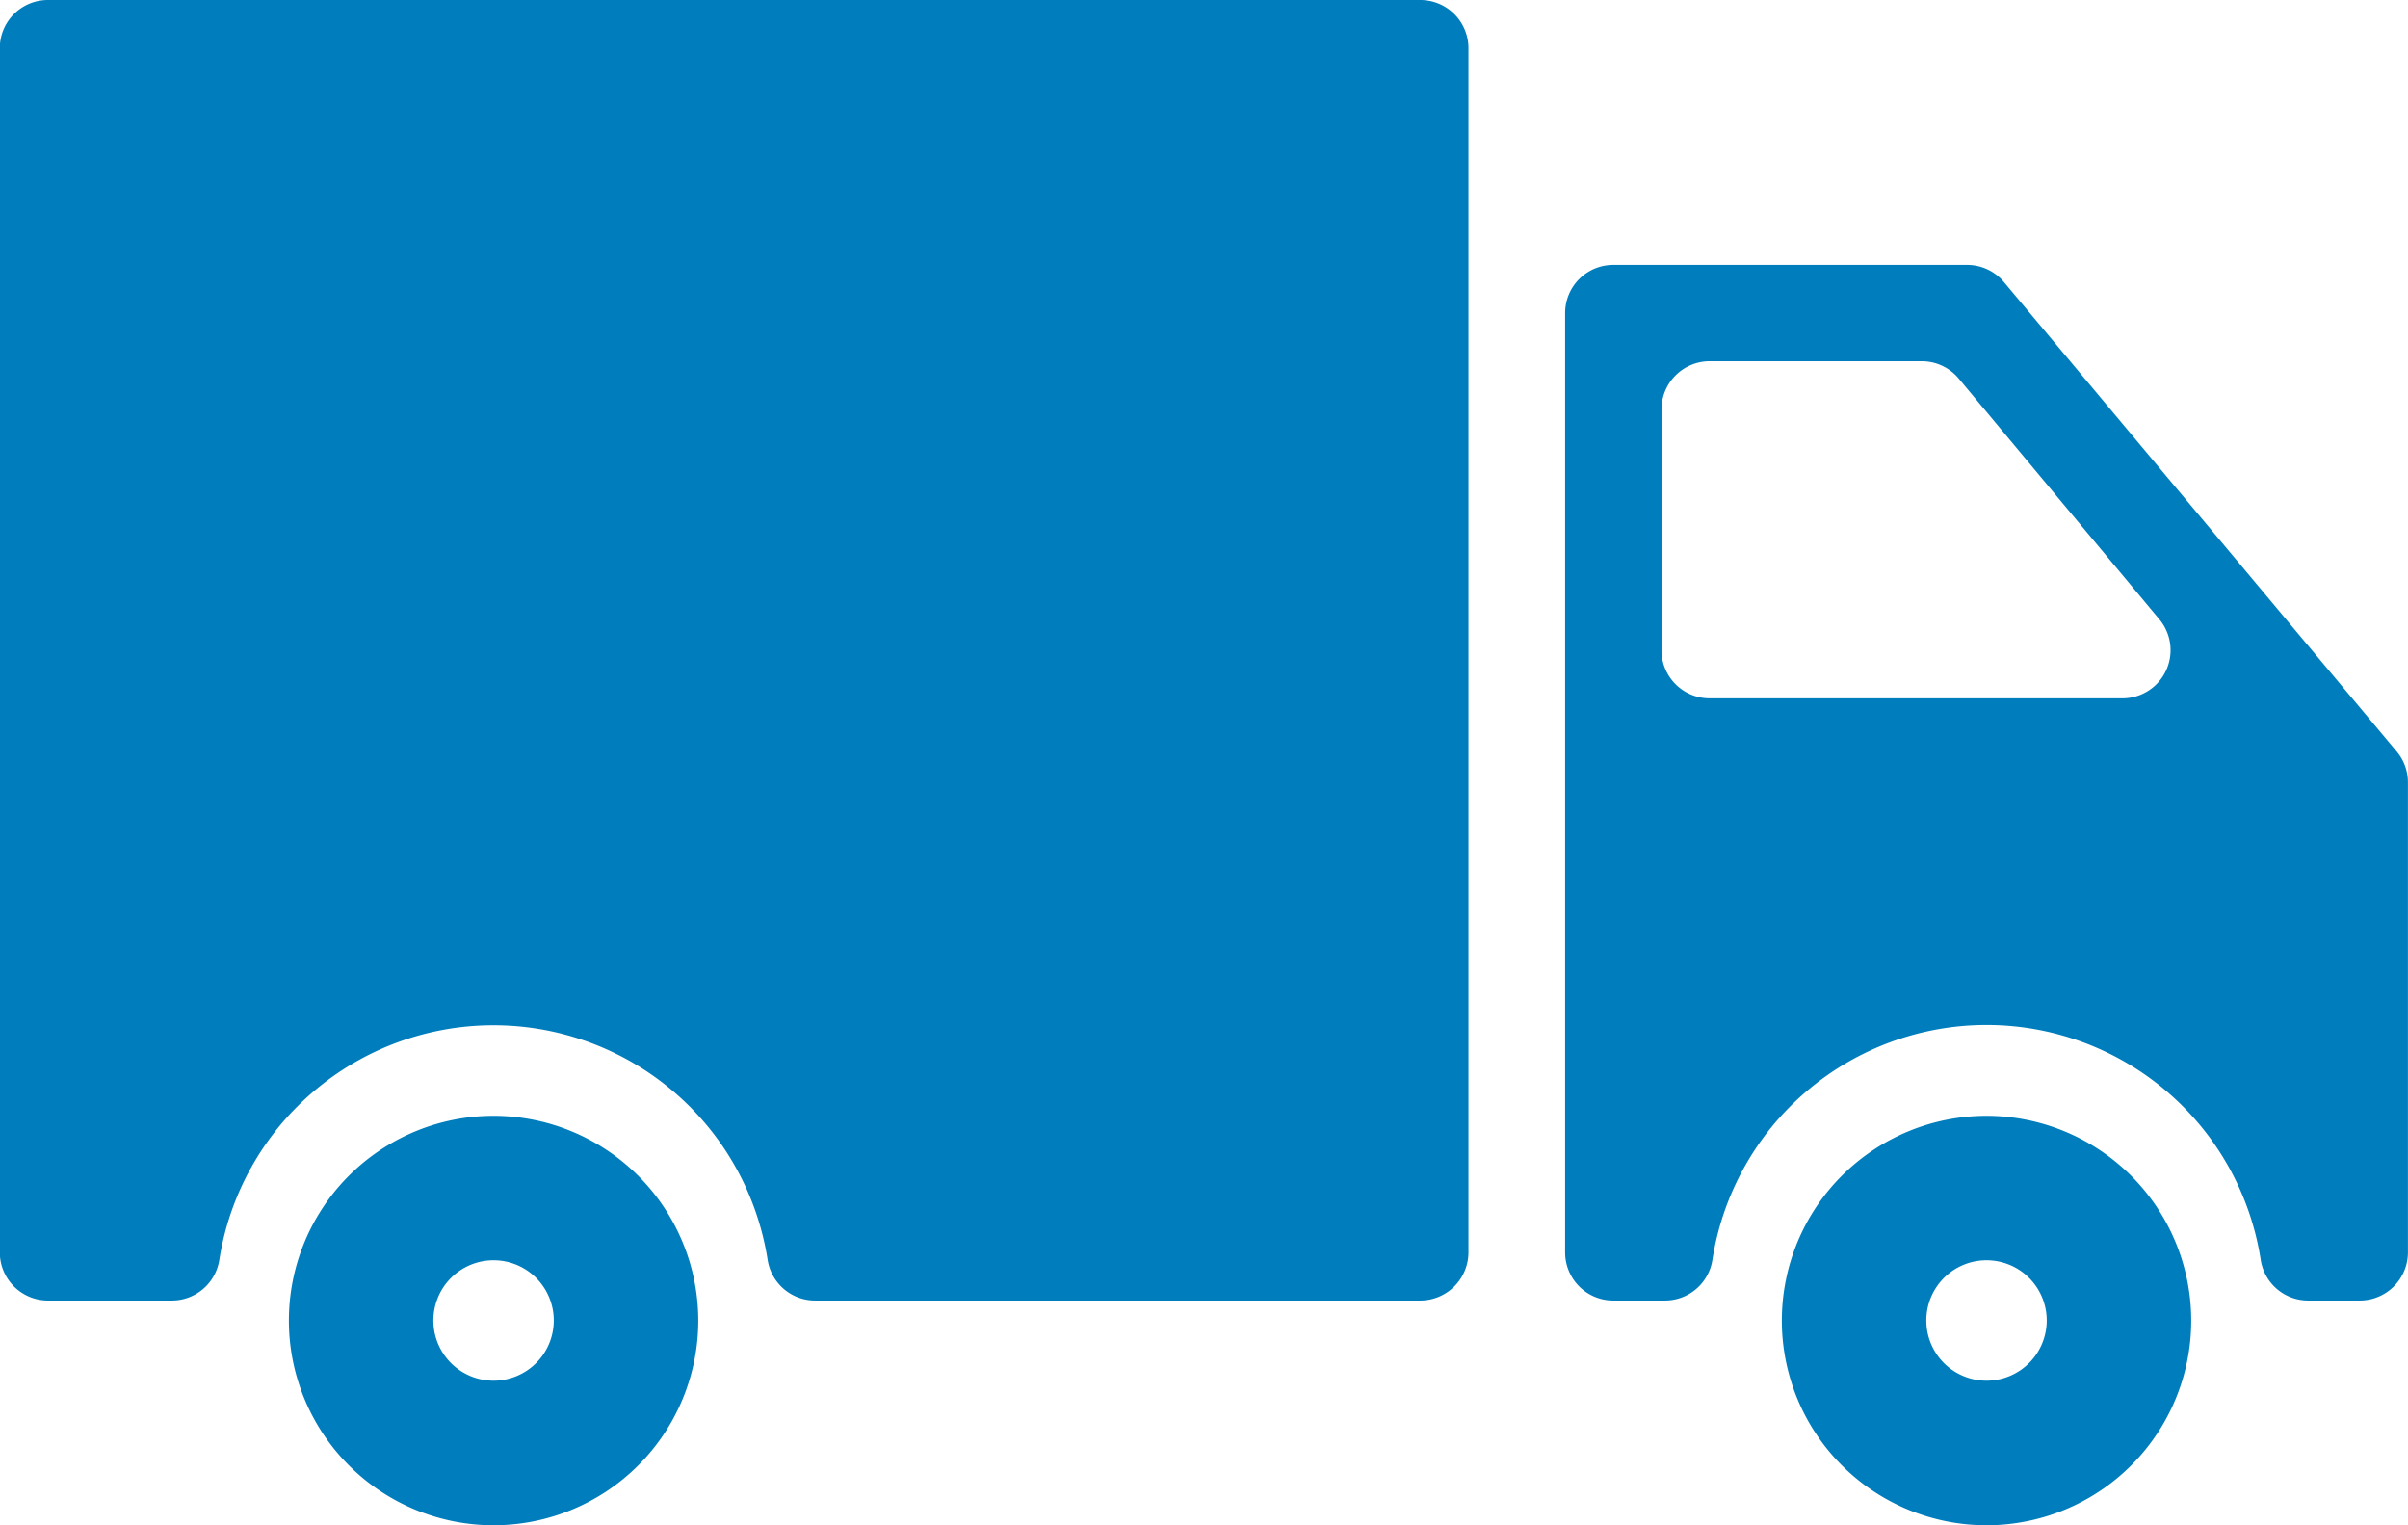
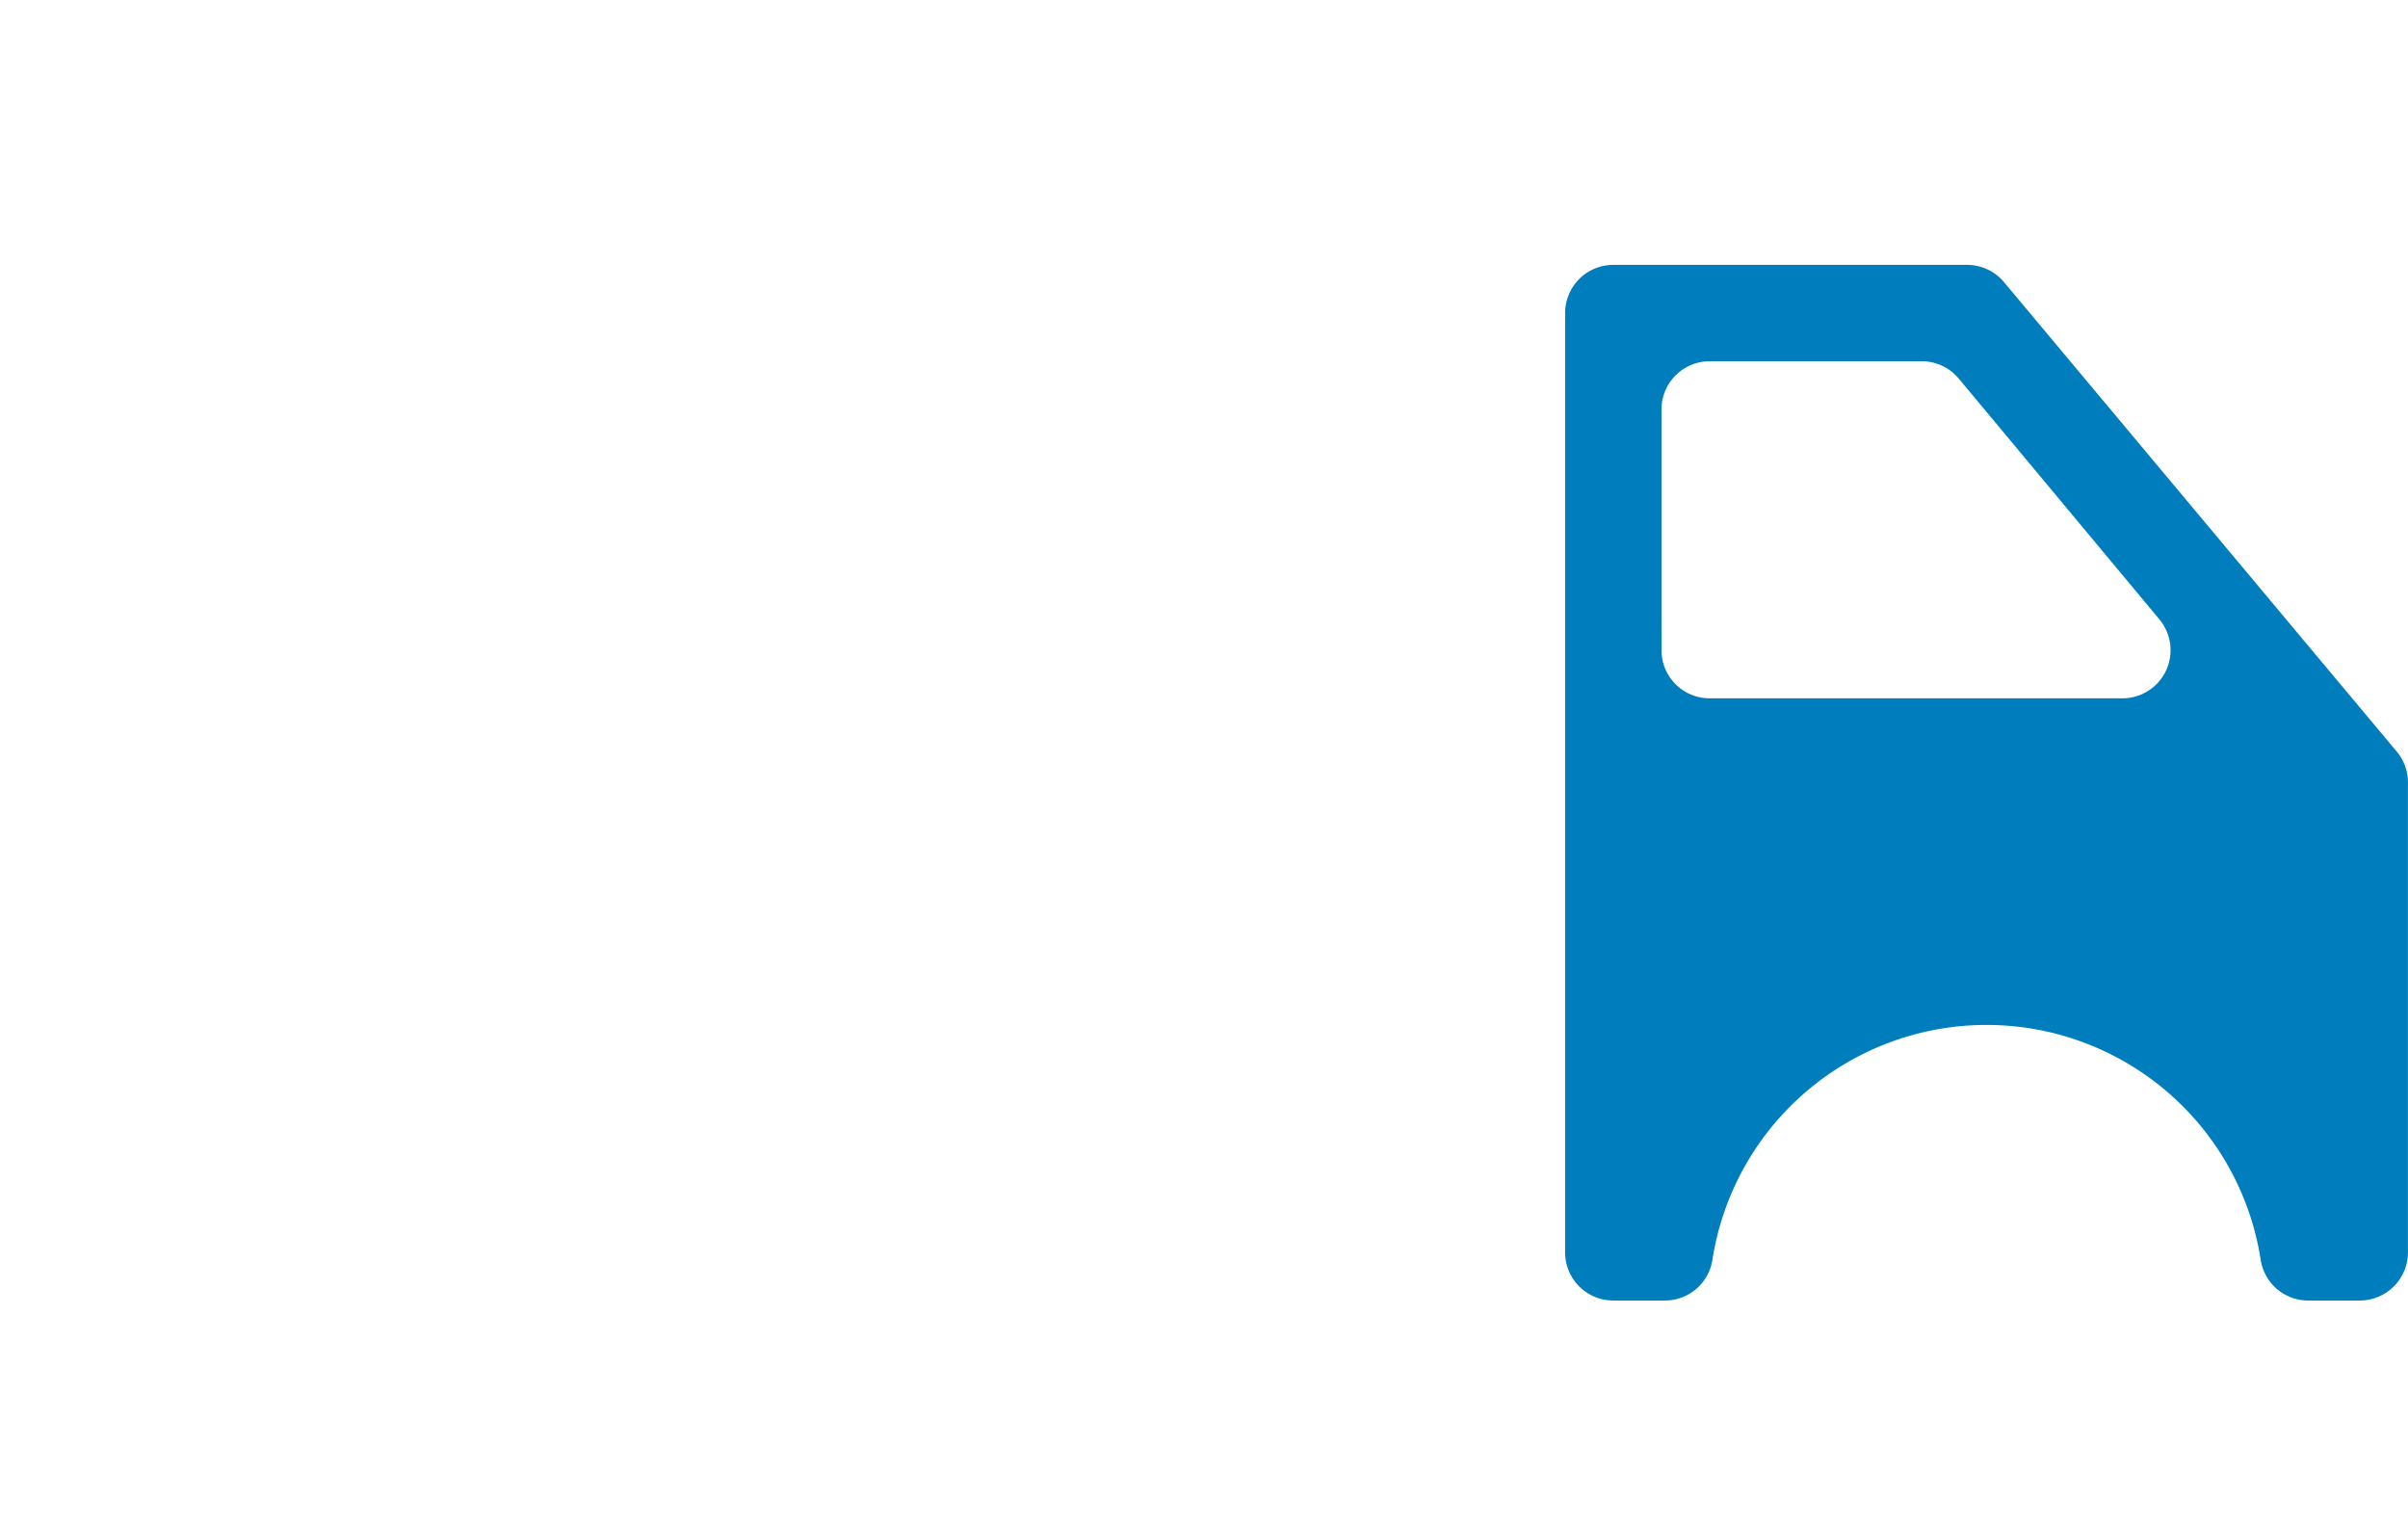
<svg xmlns="http://www.w3.org/2000/svg" width="38.234" height="24.214">
  <g fill="#007dbc">
-     <path data-name="Caminho 60" d="M31.542 17.714a3.25 3.25 0 1 0 3.25 3.25 3.253 3.253 0 0 0-3.25-3.25Zm0 4.205a.956.956 0 1 1 .956-.955.957.957 0 0 1-.956.955Z" />
    <path data-name="Caminho 61" d="M31.231 4.205h-5.615a.765.765 0 0 0-.765.765v14.911a.764.764 0 0 0 .765.765h.811a.763.763 0 0 0 .763-.648 4.405 4.405 0 0 1 8.705 0 .762.762 0 0 0 .763.648h.81a.765.765 0 0 0 .765-.765v-7.46a.762.762 0 0 0-.178-.49l-6.238-7.455a.763.763 0 0 0-.586-.271Zm-4.85 6.118V6.5a.765.765 0 0 1 .765-.765h3.368a.763.763 0 0 1 .587.275l3.186 3.823a.764.764 0 0 1-.587 1.253h-6.554a.764.764 0 0 1-.765-.765Z" />
-     <path data-name="Caminho 62" d="M.762 20.646H2.72a.763.763 0 0 0 .763-.649 4.406 4.406 0 0 1 8.705 0 .762.762 0 0 0 .763.649h9.6a.766.766 0 0 0 .765-.765V.764A.765.765 0 0 0 22.551 0H.762a.764.764 0 0 0-.765.764v19.117a.765.765 0 0 0 .765.765Z" />
-     <path data-name="Caminho 63" d="M7.837 17.714a3.25 3.25 0 1 0 3.25 3.25 3.253 3.253 0 0 0-3.25-3.25Zm0 4.205a.956.956 0 1 1 .956-.955.957.957 0 0 1-.956.955Z" />
  </g>
</svg>